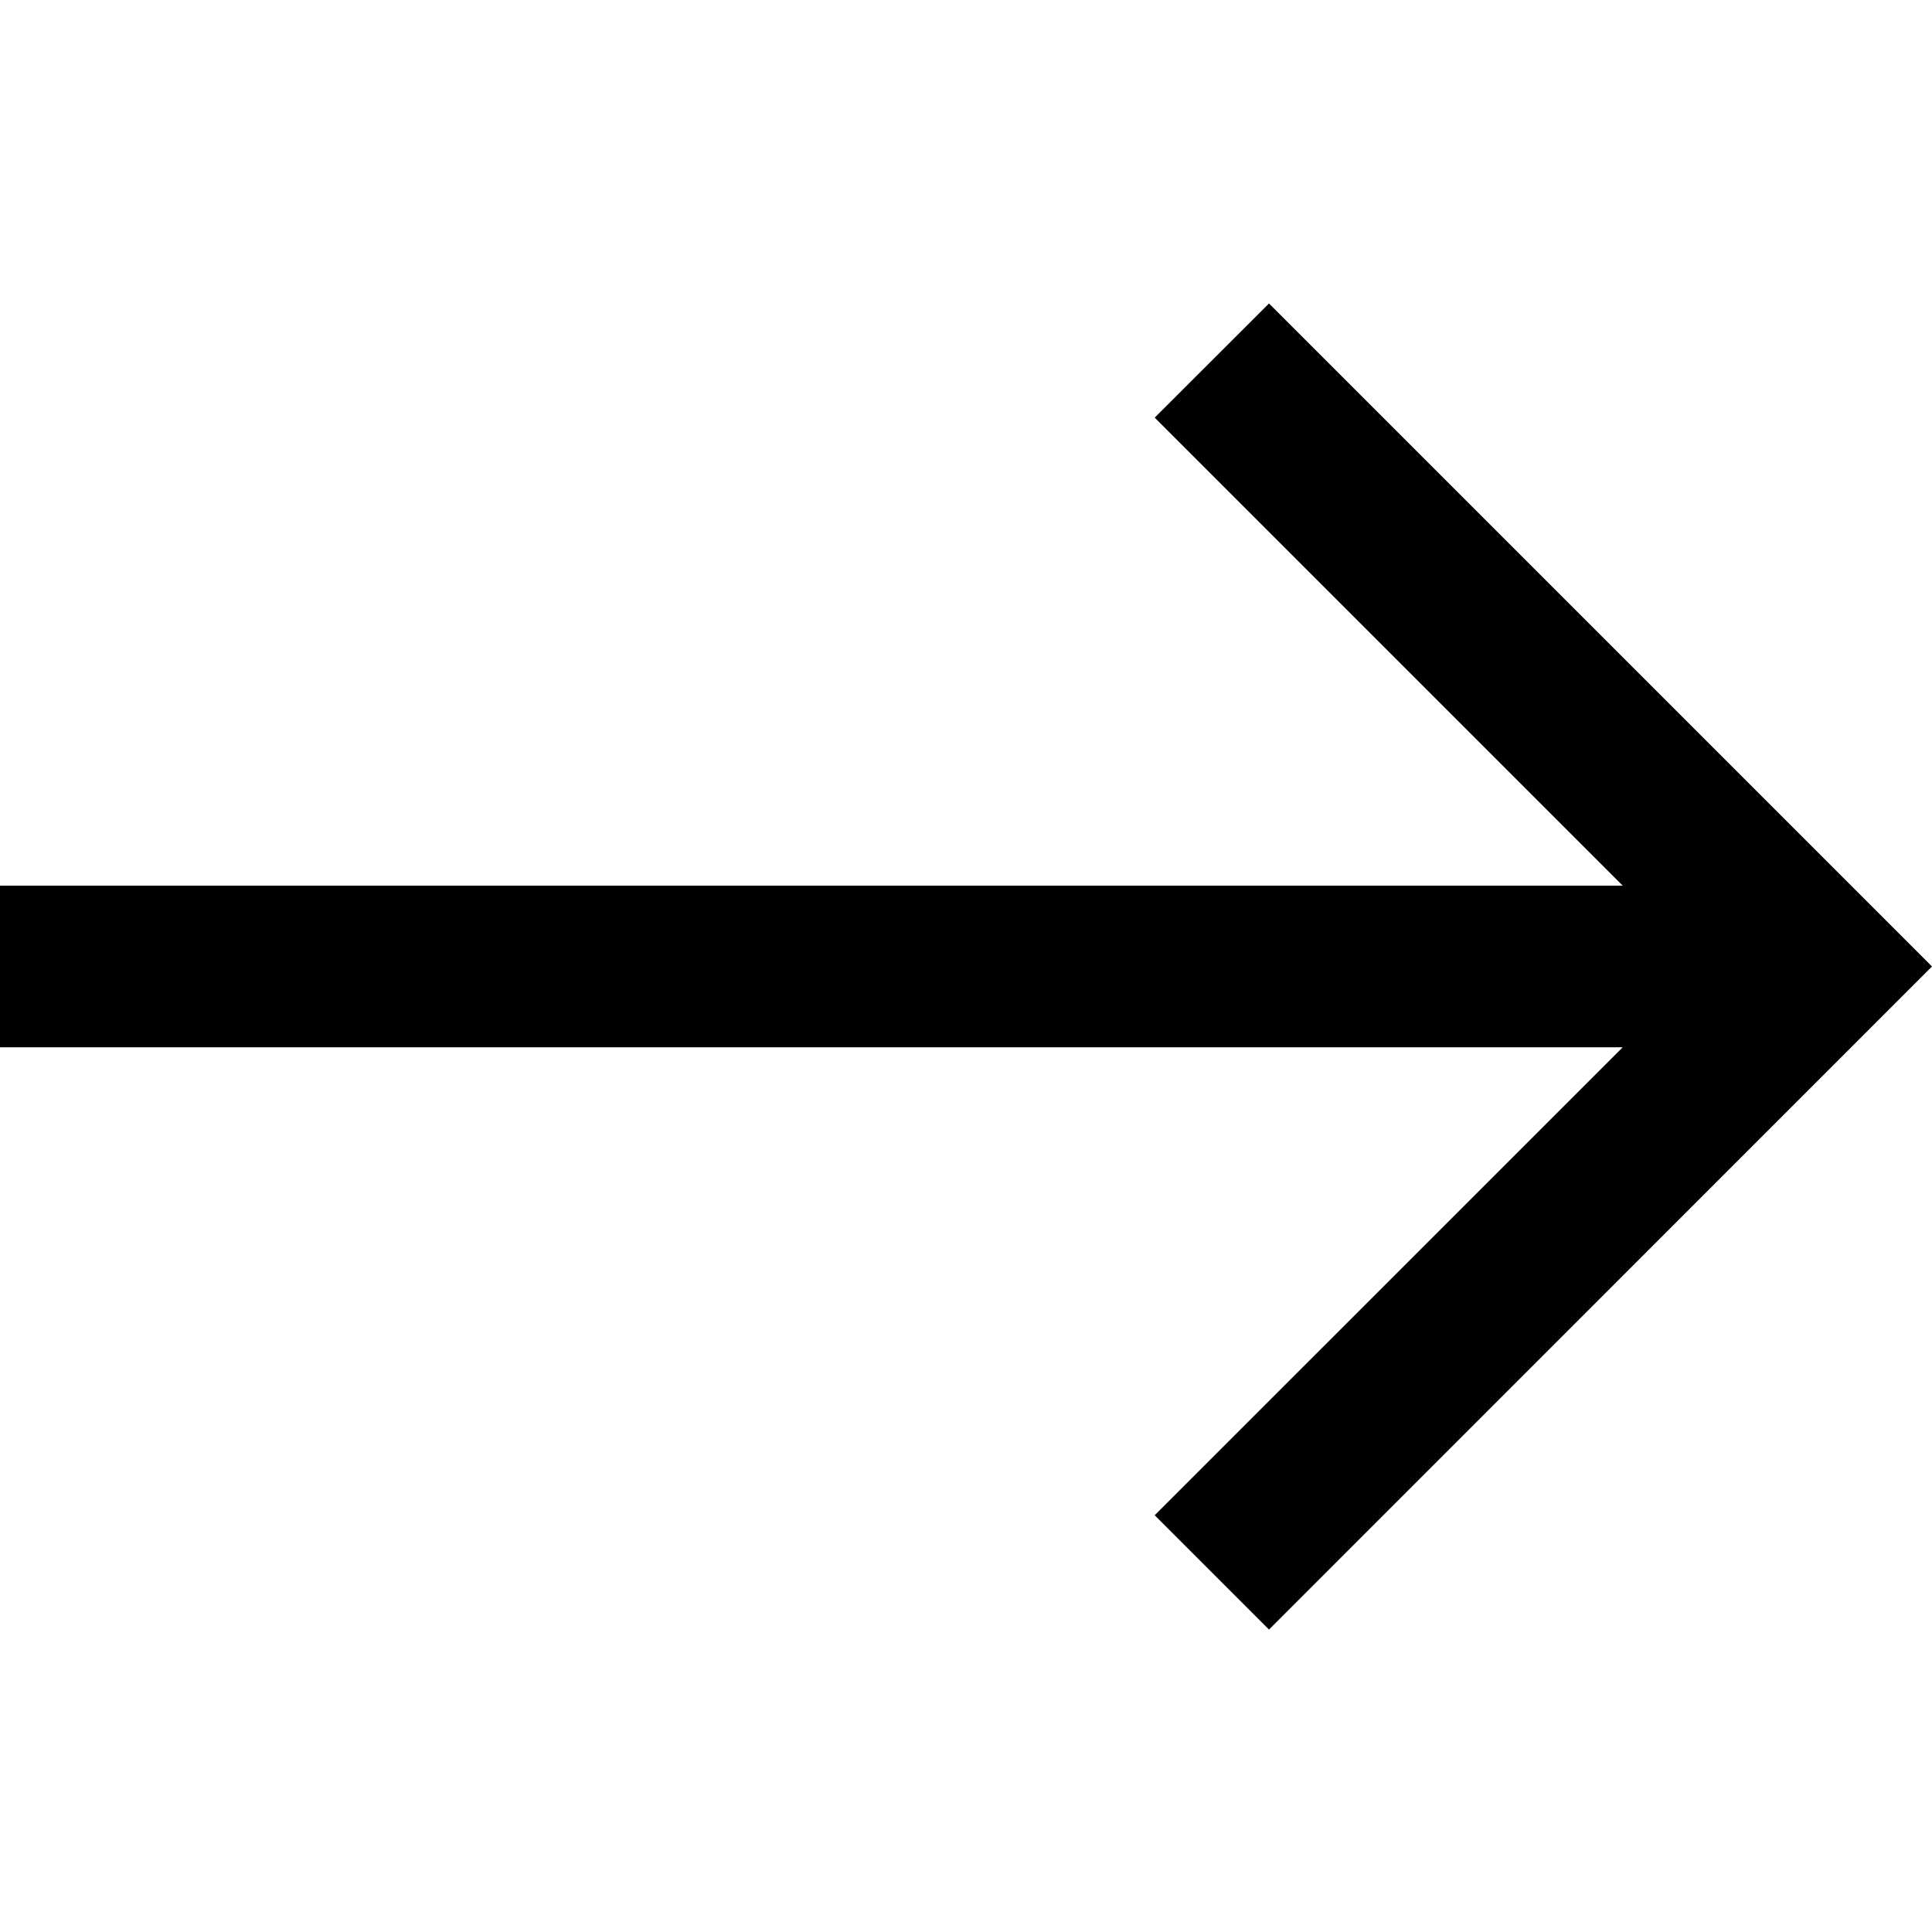
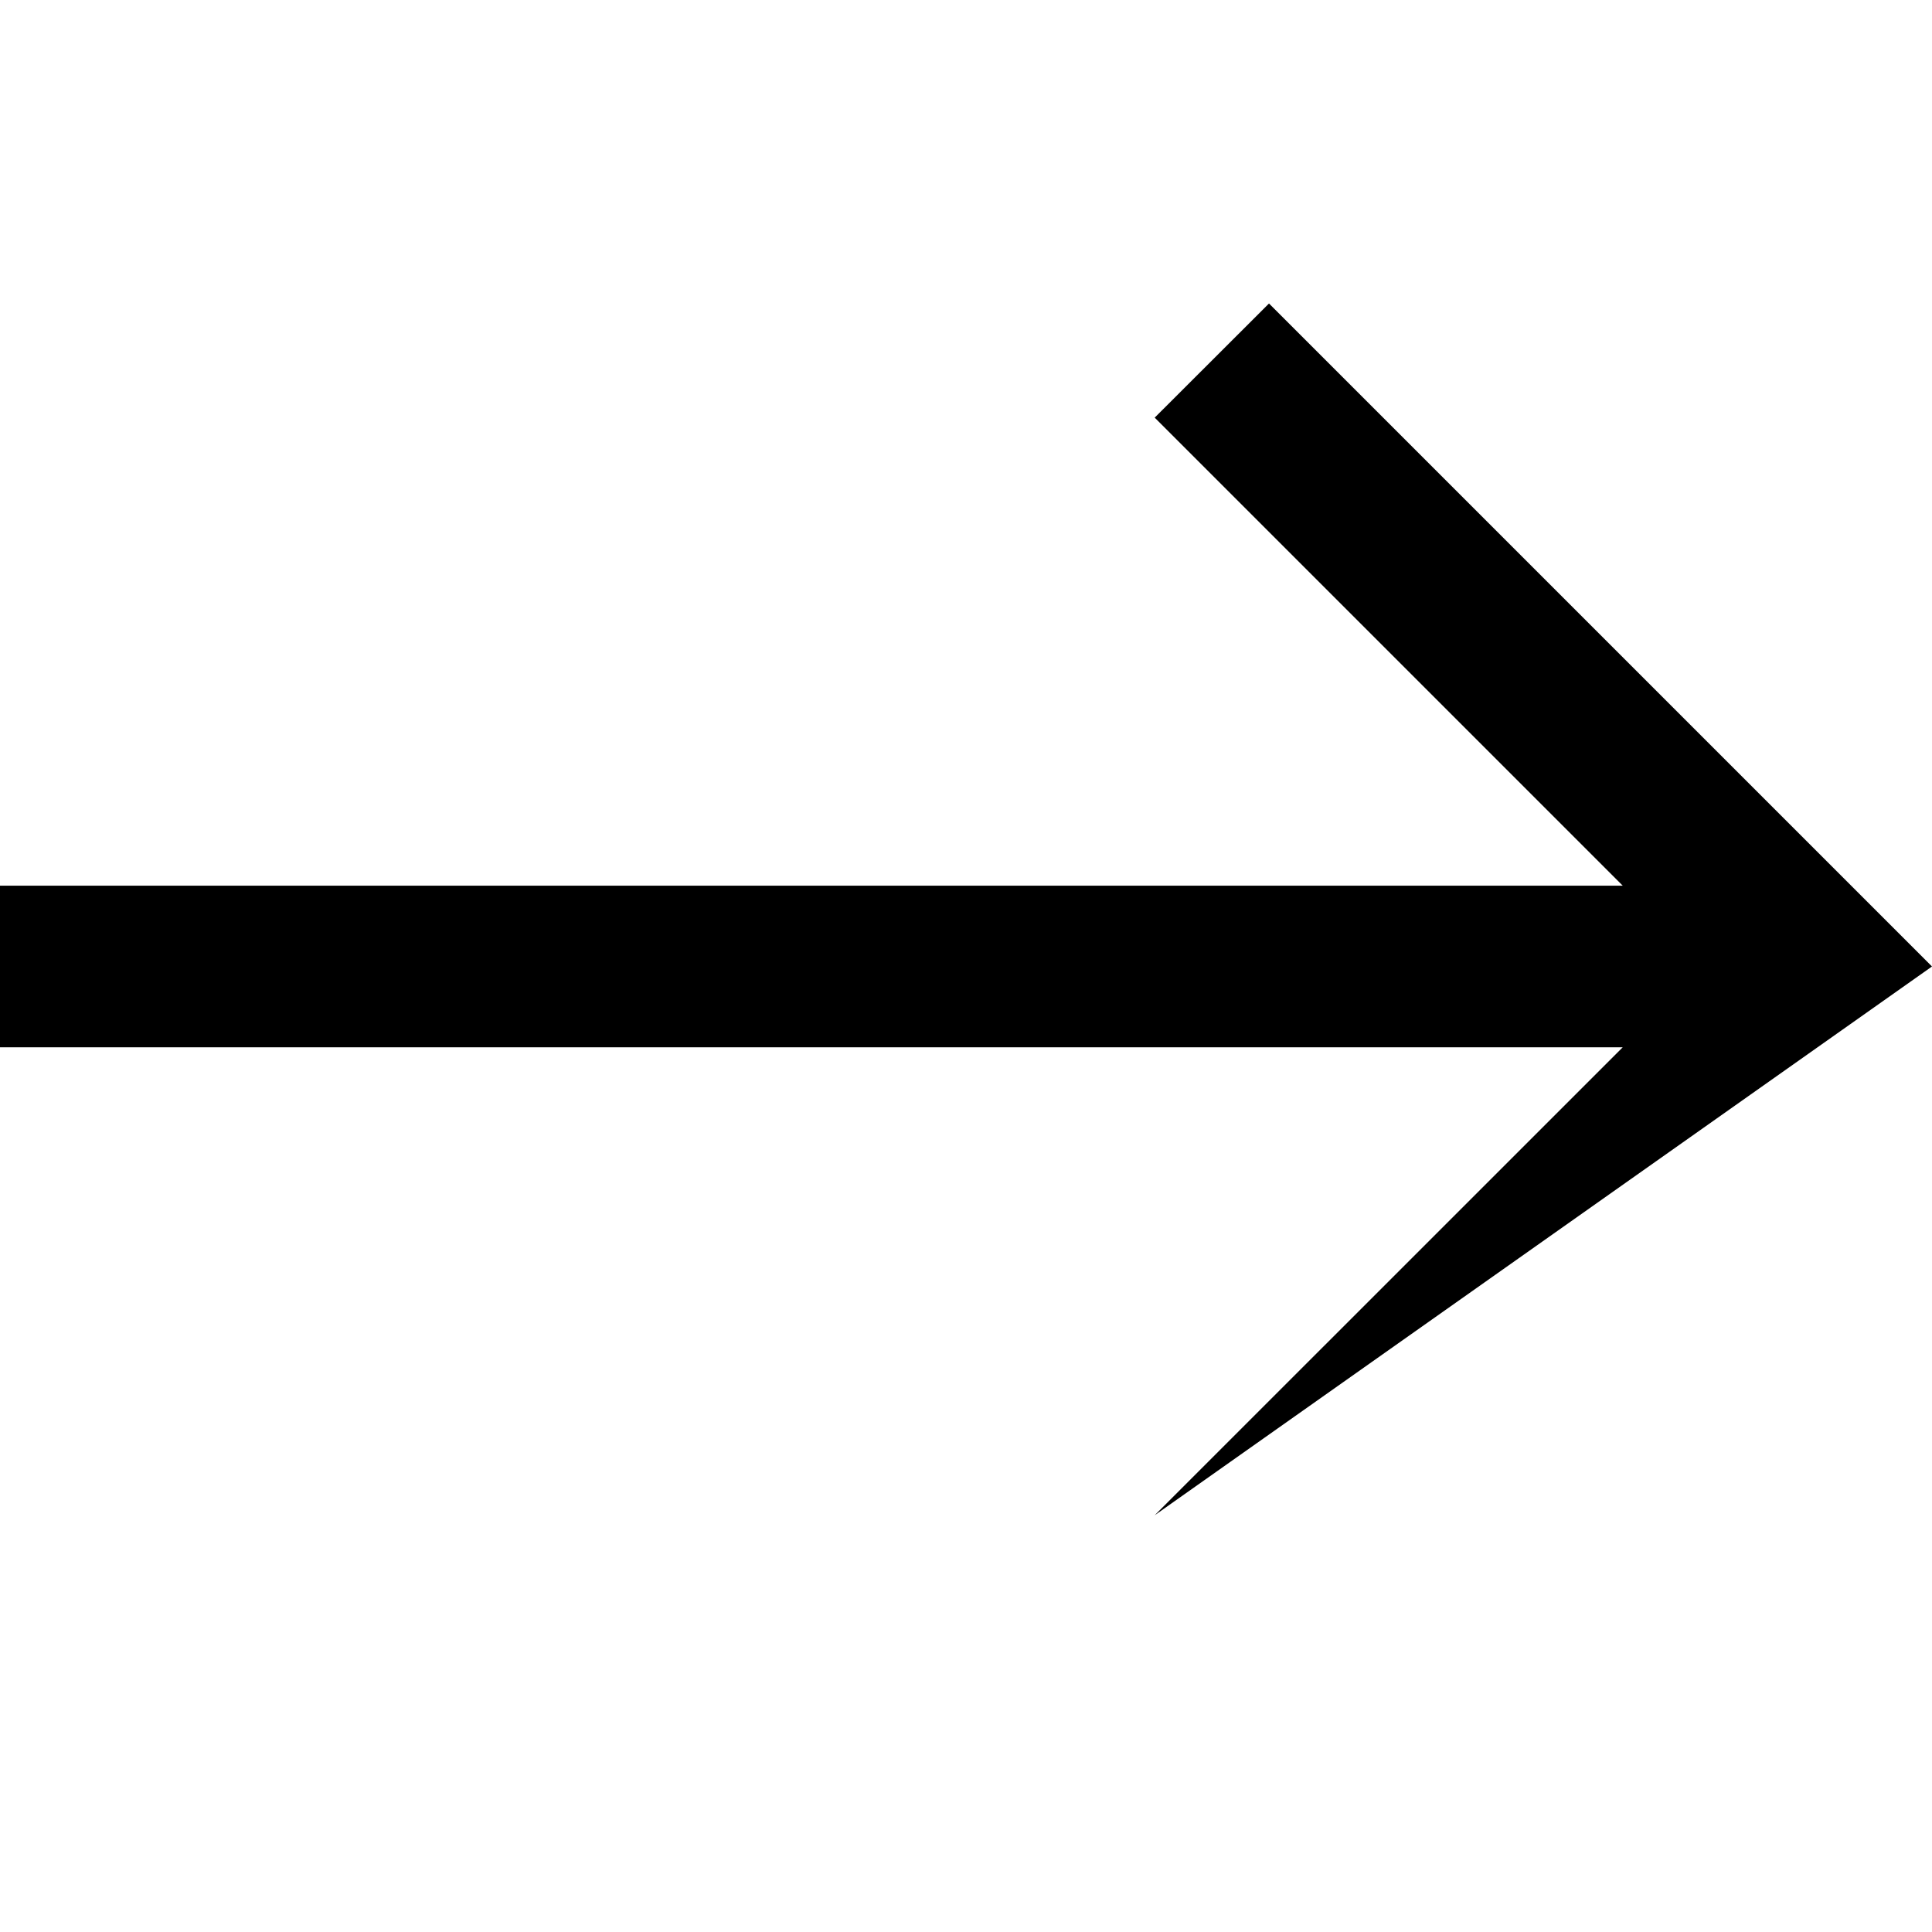
<svg xmlns="http://www.w3.org/2000/svg" width="24" height="24" viewBox="0 0 24 24" fill="none">
  <g id="Icons / Navigation / Arrow Left large">
-     <path id="Page 1" fill-rule="evenodd" clip-rule="evenodd" d="M15.764 3.77L24 12.006L15.764 20.243L14.344 18.823L20.158 13.01L0 13.01V11.002L20.158 11.002L14.344 5.188L15.764 3.77Z" fill="black" />
+     <path id="Page 1" fill-rule="evenodd" clip-rule="evenodd" d="M15.764 3.77L24 12.006L14.344 18.823L20.158 13.01L0 13.01V11.002L20.158 11.002L14.344 5.188L15.764 3.77Z" fill="black" />
  </g>
</svg>